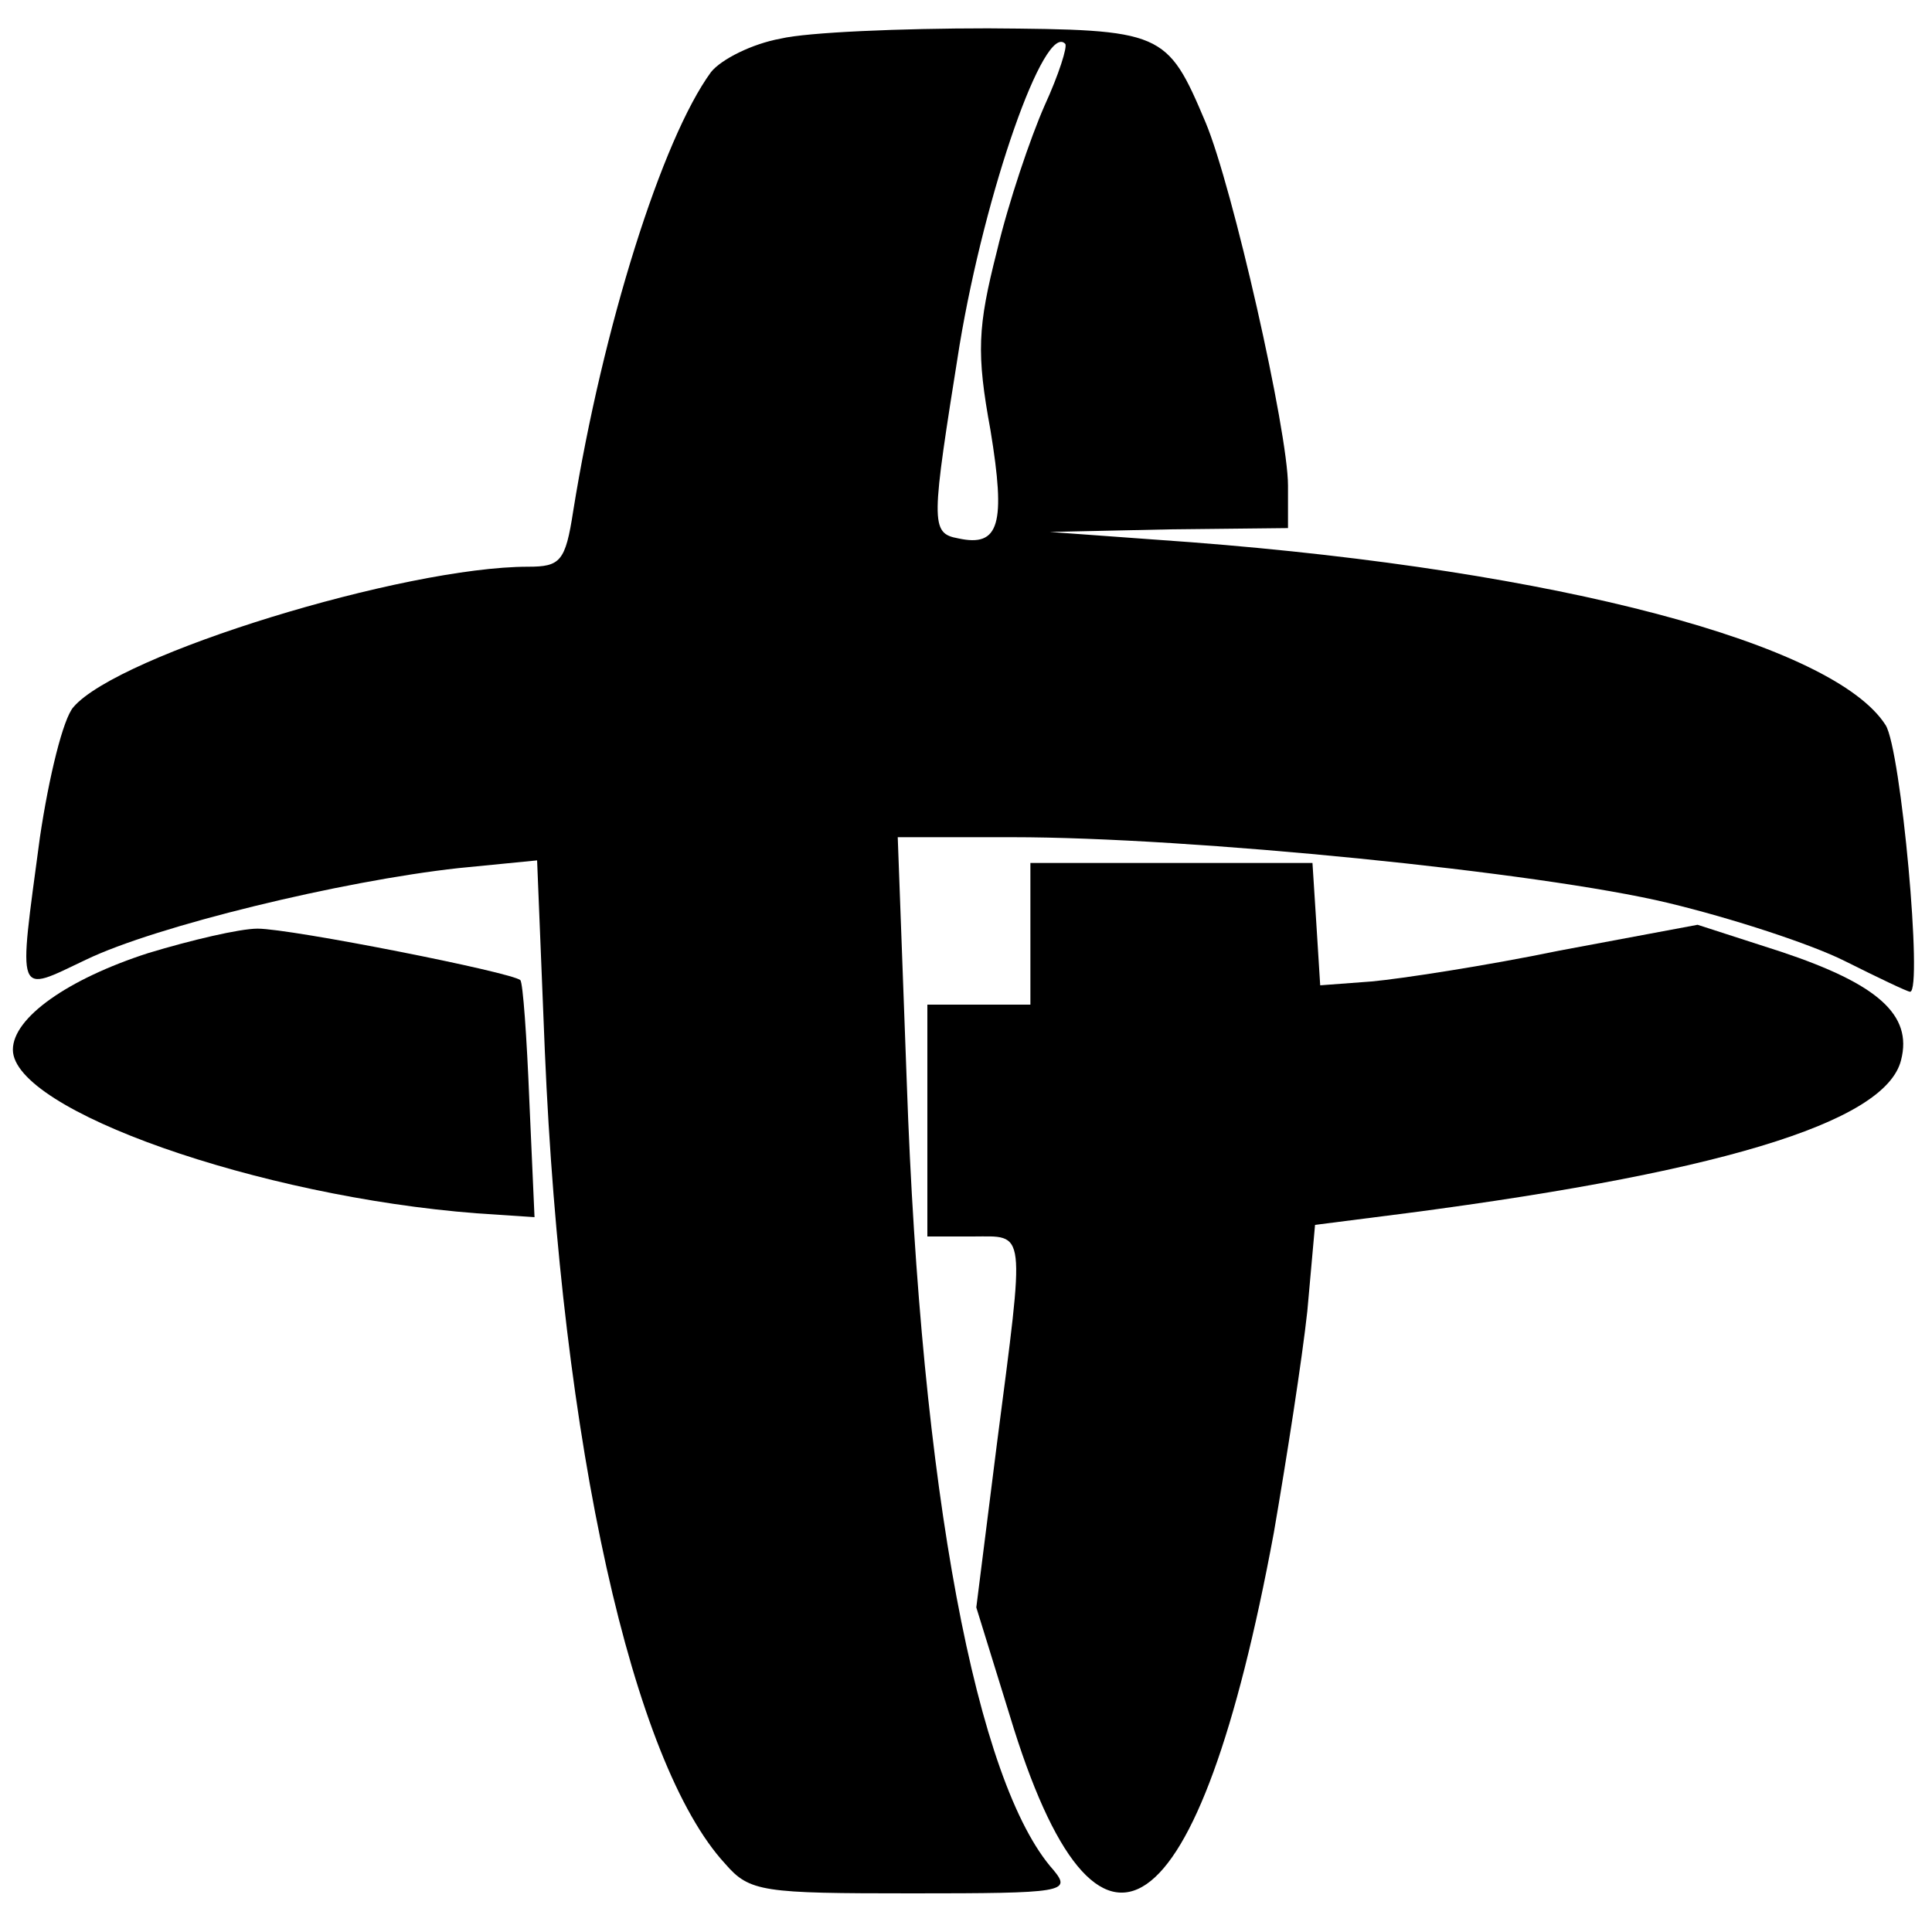
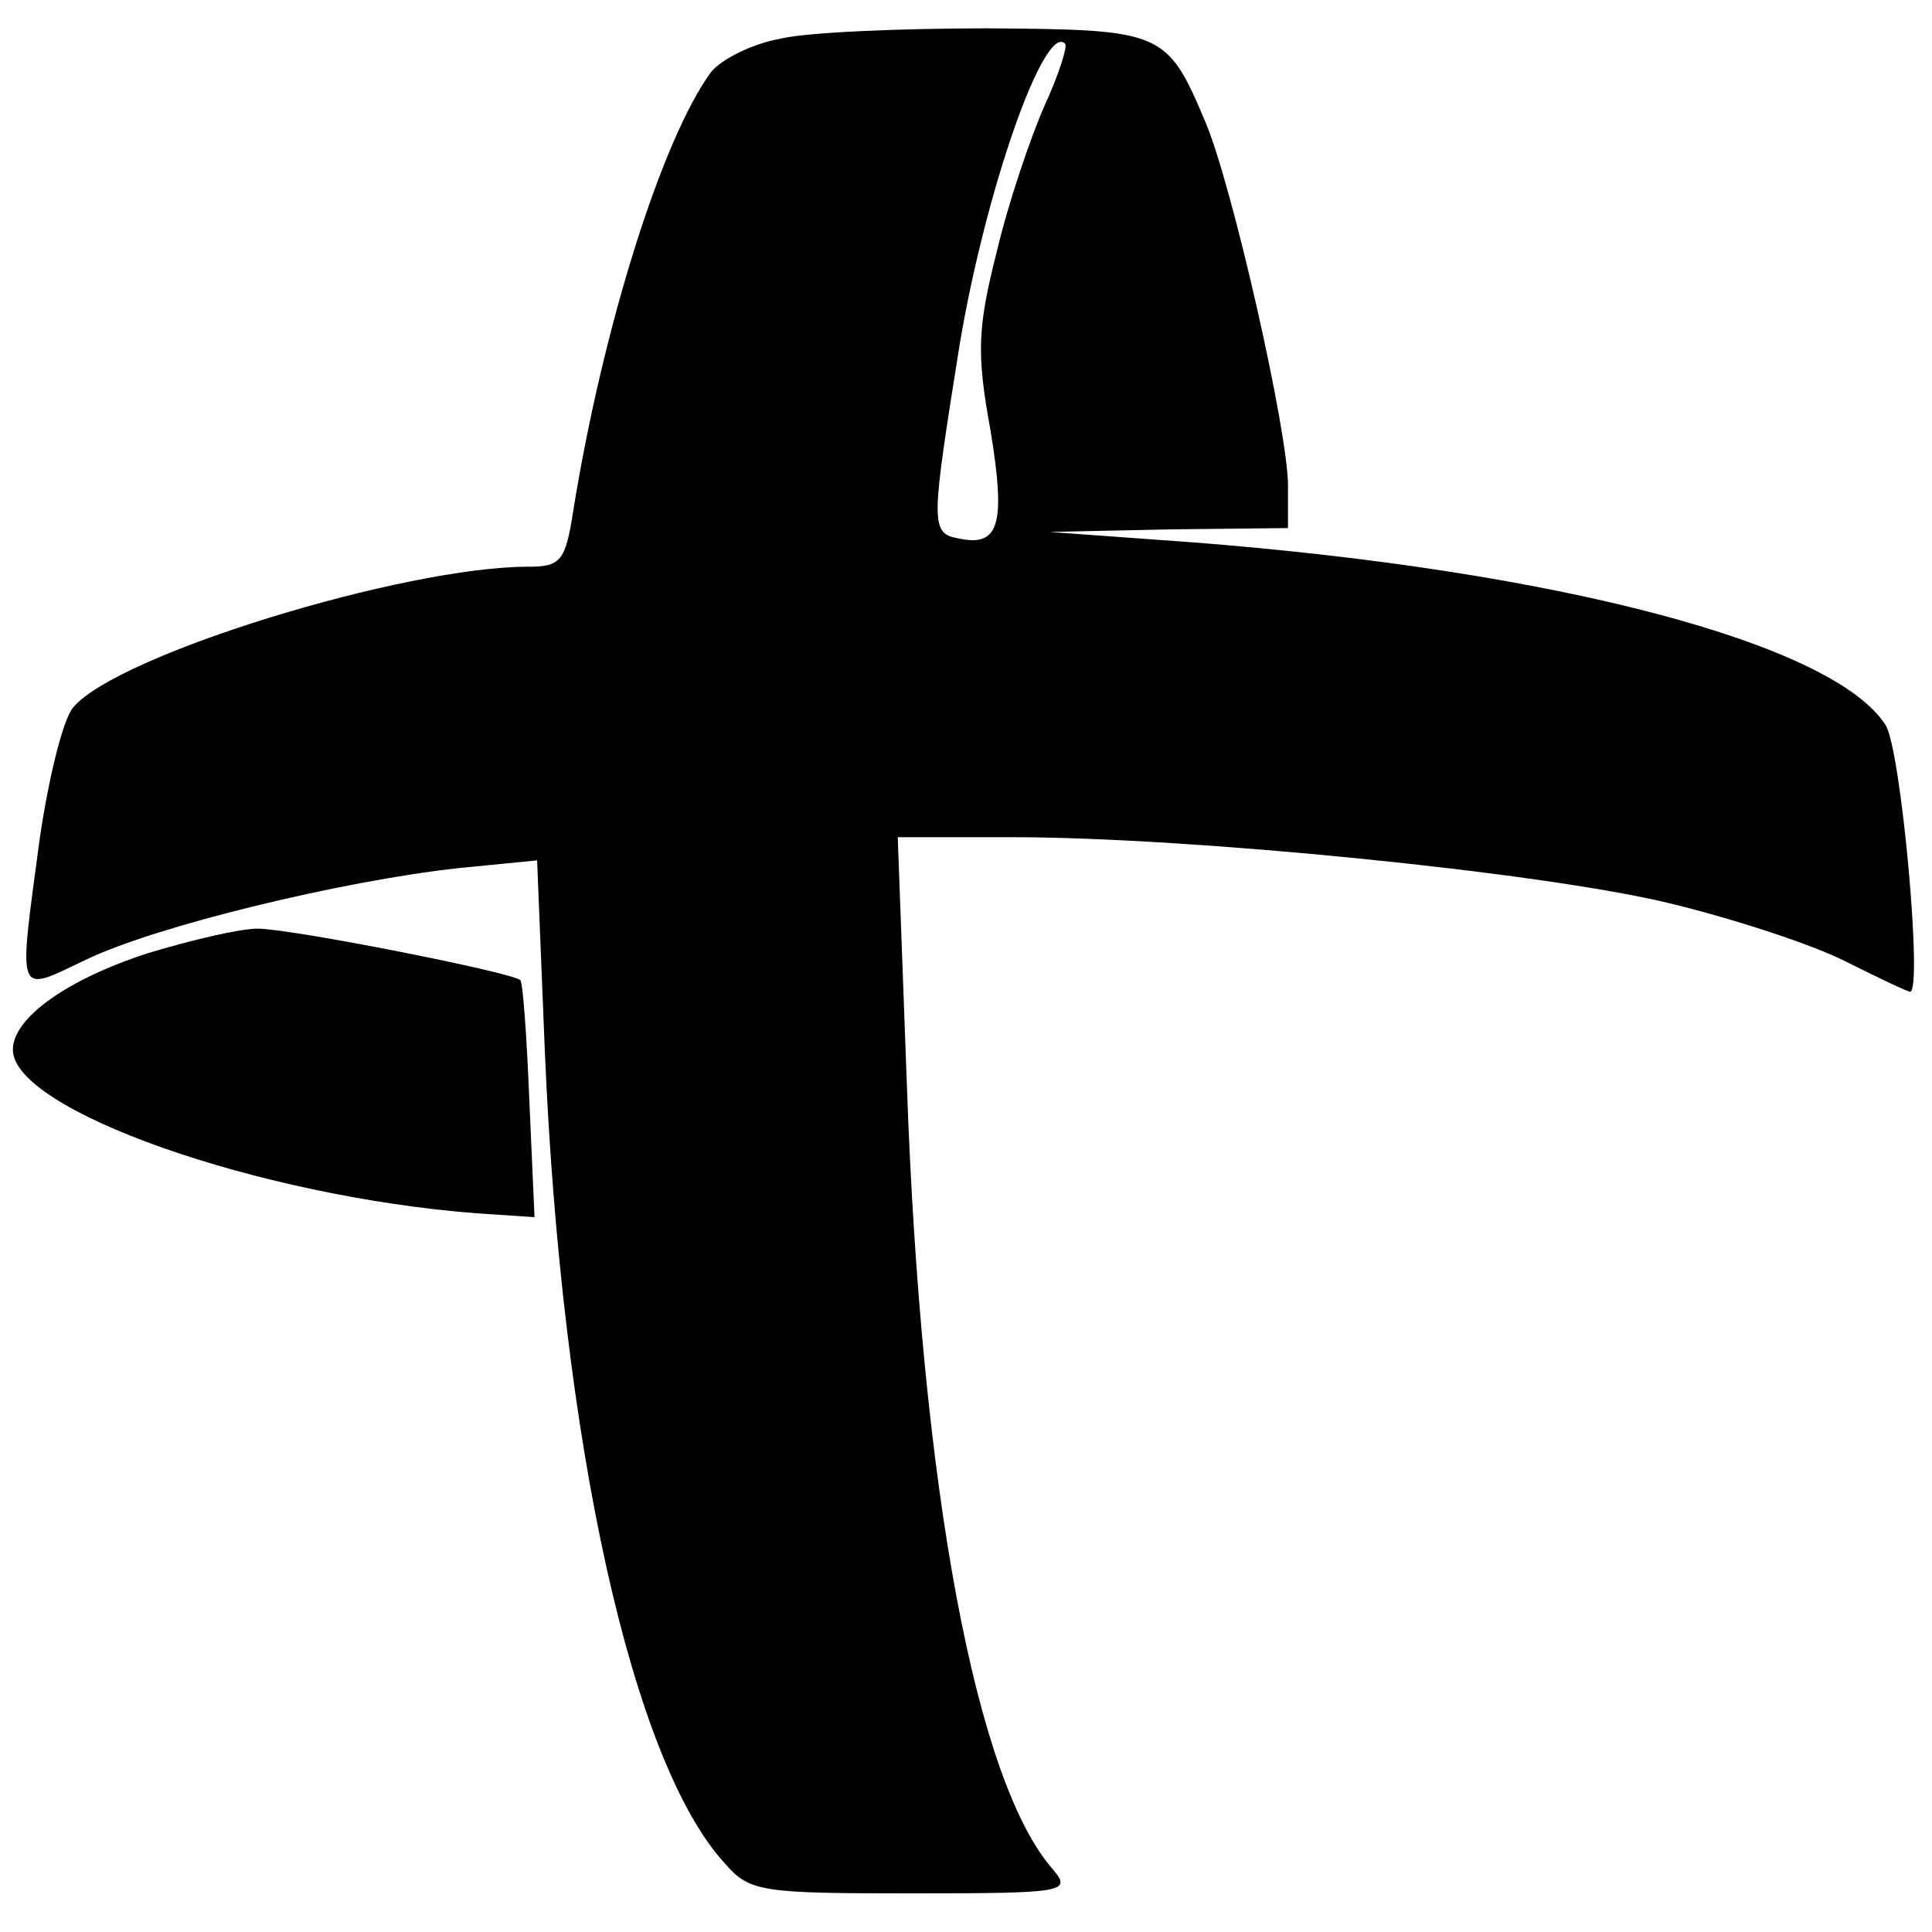
<svg xmlns="http://www.w3.org/2000/svg" version="1.0" width="150pt" height="150pt" viewBox="0 0 150 150" preserveAspectRatio="xMidYMid meet">
  <g transform="translate(0,150) scale(0.1,-0.1)" fill="#000000" stroke="none">
    <path d="M606 1470 c-22 -4 -46 -16 -54 -26 -38 -52 -84 -198 -107 -341 -6 -39 -10 -43 -35 -43 -96 0 -318 -68 -353 -109 -8 -9 -19 -54 -26 -101 -17 -127 -19 -121 36 -95 54 26 198 61 289 71 l61 6 6 -148 c13 -306 68 -553 140 -631 19 -22 29 -23 145 -23 118 0 124 1 110 18 -60 67 -103 295 -114 612 l-7 190 89 0 c138 0 409 -27 509 -51 50 -12 111 -32 137 -45 26 -13 49 -24 51 -24 10 0 -7 188 -19 207 -40 63 -254 120 -539 142 l-110 8 93 2 92 1 0 33 c0 42 -43 232 -64 282 -30 71 -33 72 -169 73 -67 0 -140 -3 -161 -8z m205 -52 c-11 -25 -28 -75 -37 -113 -15 -59 -16 -79 -5 -139 12 -73 7 -91 -25 -84 -22 4 -21 12 1 150 20 120 66 251 82 234 2 -2 -5 -24 -16 -48z" />
-     <path d="M800 775 l0 -55 -40 0 -40 0 0 -90 0 -90 35 0 c42 0 41 9 19 -161 l-16 -127 26 -84 c68 -225 147 -171 205 142 10 58 22 135 26 172 l6 67 47 6 c264 33 396 73 408 122 9 35 -18 59 -93 84 l-65 21 -107 -20 c-58 -12 -124 -22 -146 -24 l-40 -3 -3 48 -3 47 -110 0 -109 0 0 -55z" />
    <path d="M115 760 c-62 -20 -105 -50 -105 -75 0 -47 191 -114 360 -127 l45 -3 -4 90 c-2 50 -5 92 -7 94 -6 6 -178 40 -204 40 -14 0 -52 -9 -85 -19z" />
  </g>
</svg>